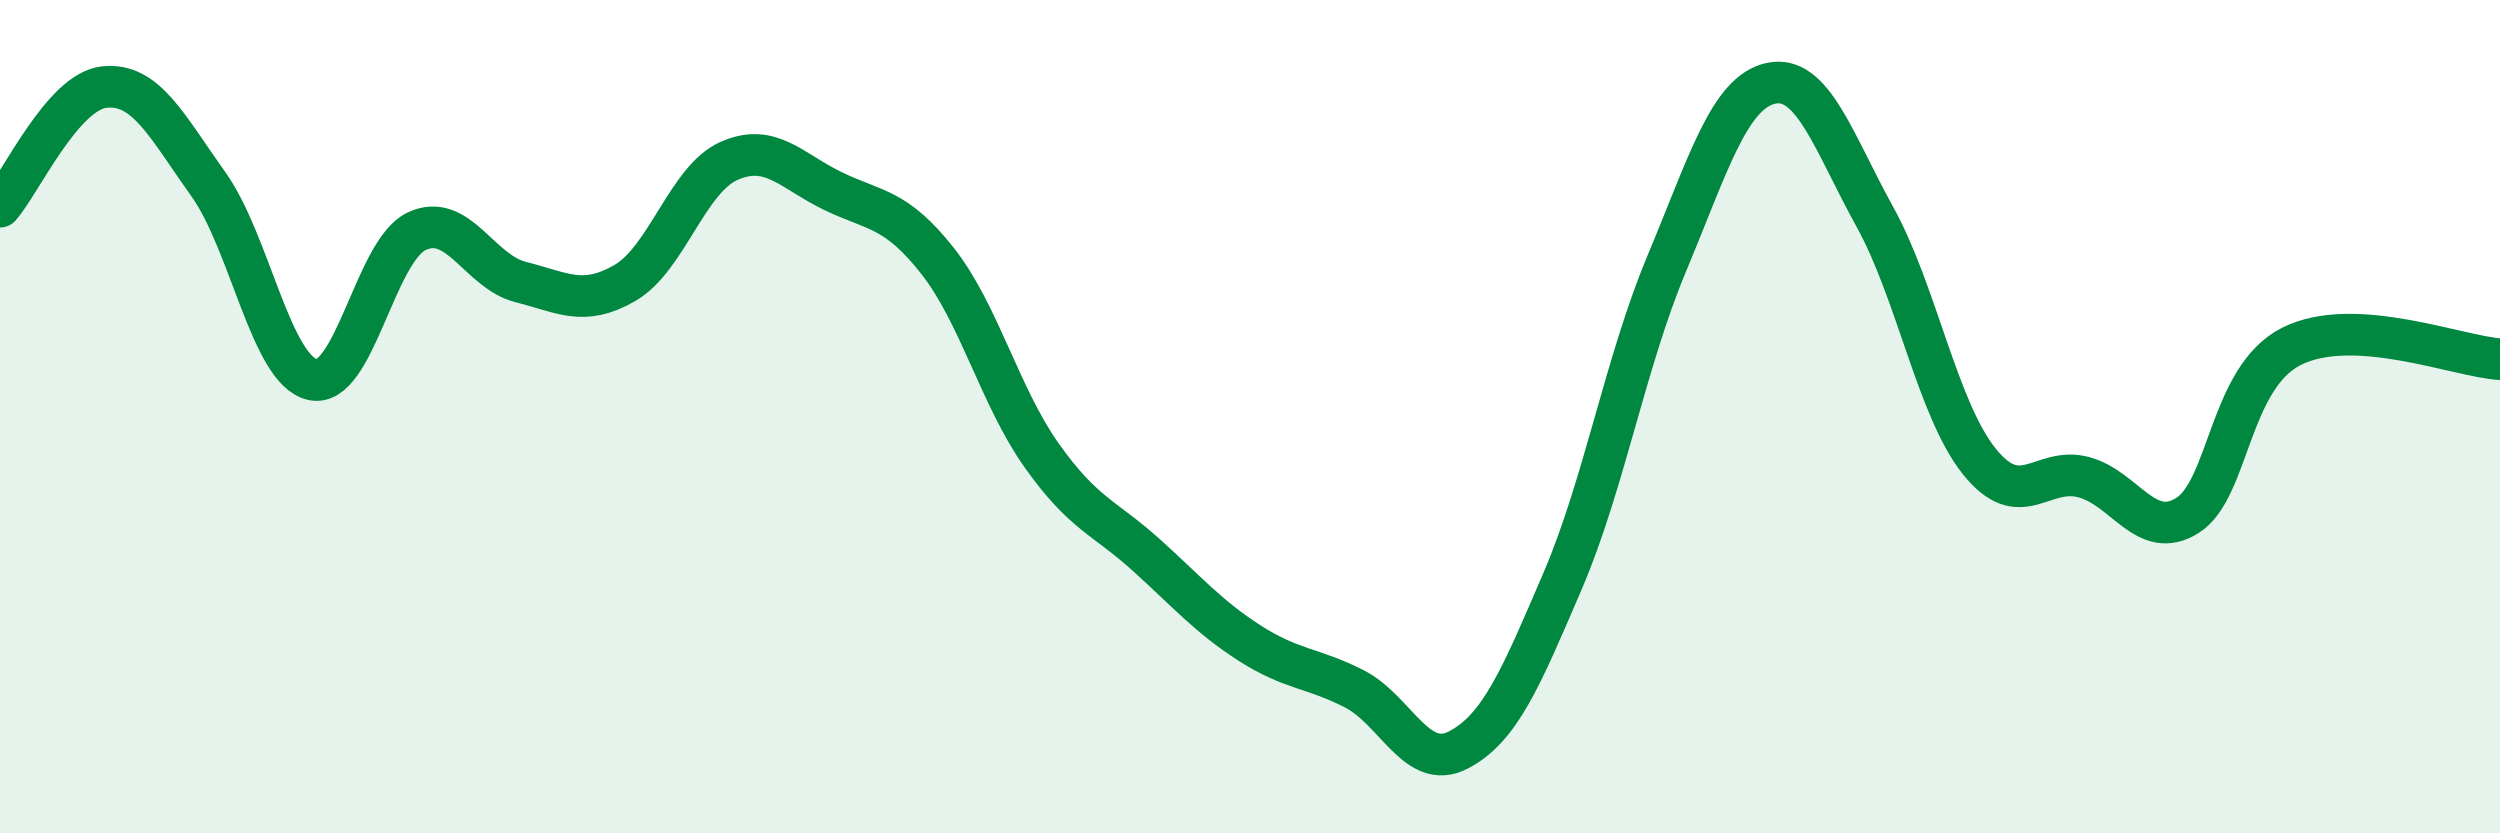
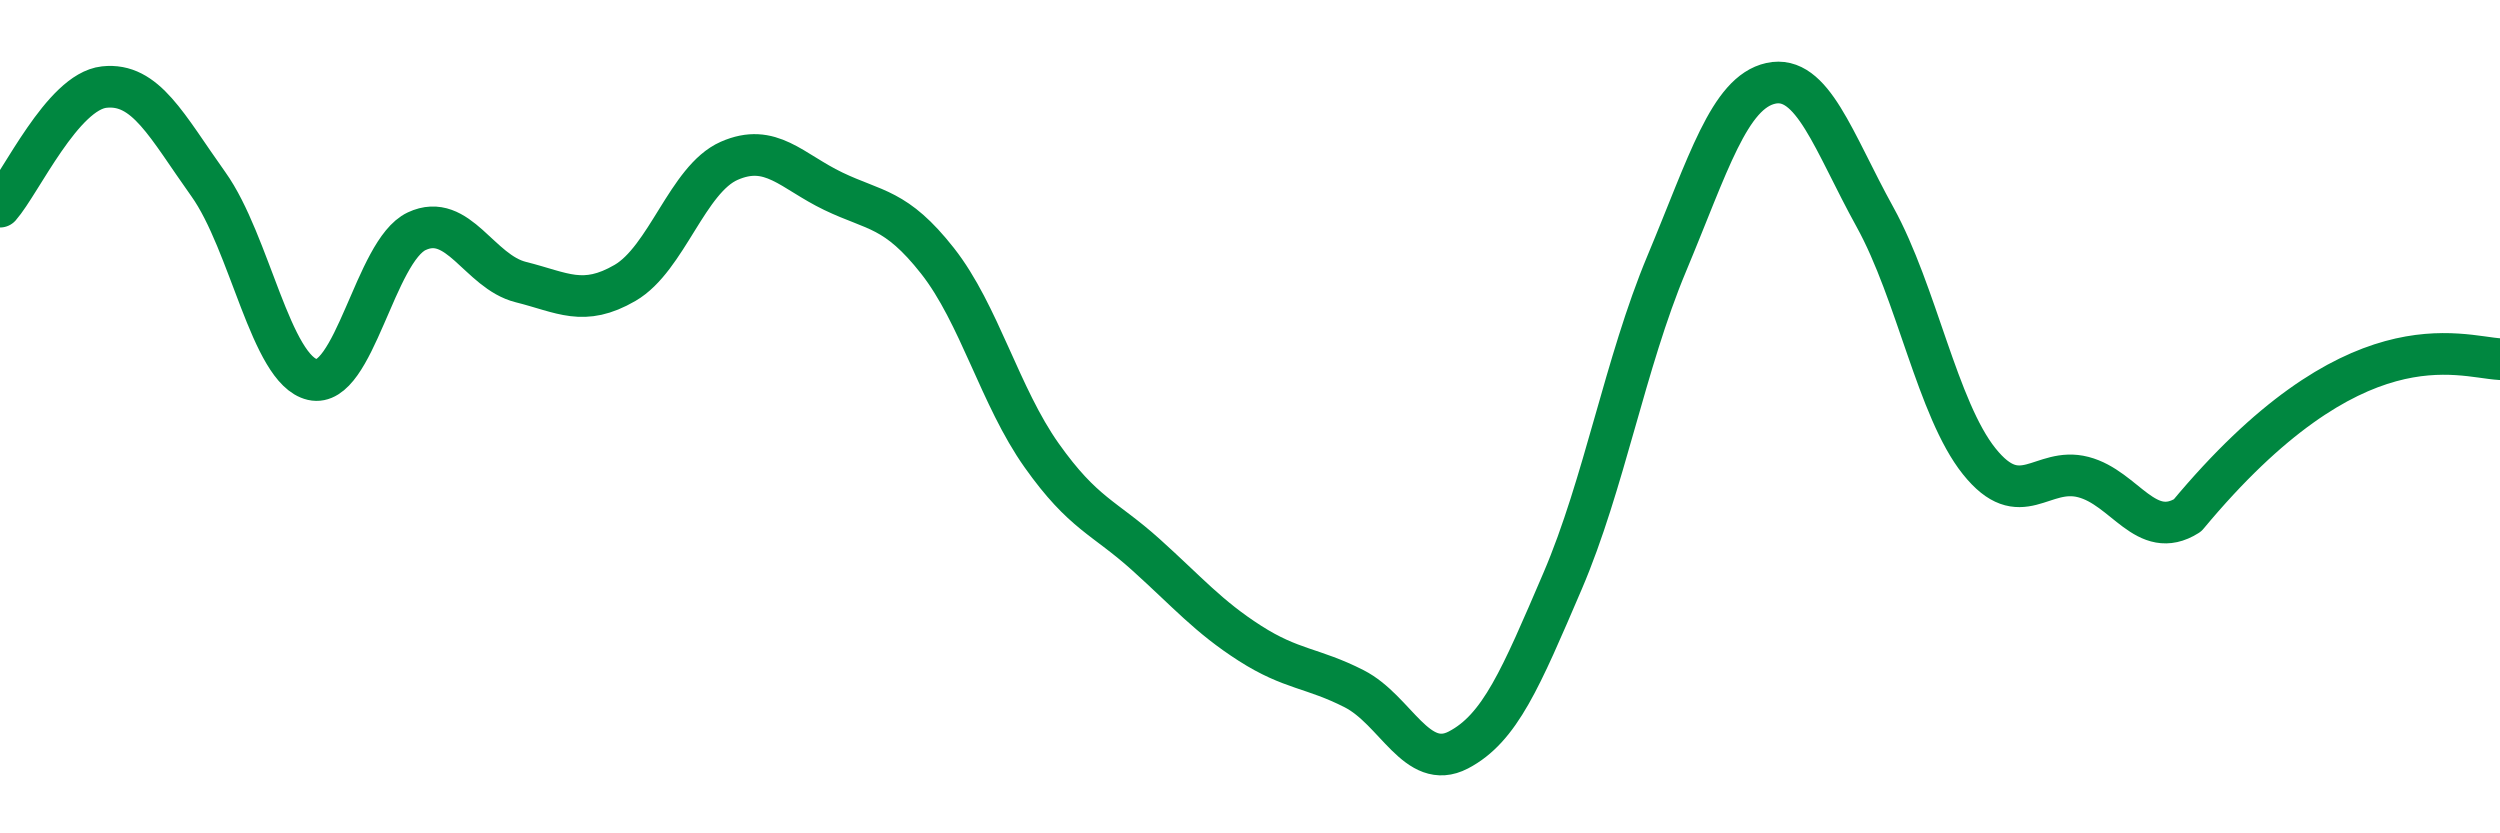
<svg xmlns="http://www.w3.org/2000/svg" width="60" height="20" viewBox="0 0 60 20">
-   <path d="M 0,4.96 C 0.5,4.39 1.5,2.2 2.5,2.09 C 3.5,1.98 4,3.02 5,4.42 C 6,5.82 6.5,8.88 7.5,9.11 C 8.5,9.34 9,6.02 10,5.55 C 11,5.08 11.5,6.52 12.5,6.77 C 13.5,7.02 14,7.37 15,6.79 C 16,6.21 16.5,4.3 17.5,3.86 C 18.5,3.42 19,4.11 20,4.59 C 21,5.07 21.5,4.99 22.5,6.26 C 23.5,7.53 24,9.52 25,10.93 C 26,12.34 26.5,12.41 27.5,13.31 C 28.5,14.21 29,14.8 30,15.44 C 31,16.08 31.5,16.02 32.5,16.53 C 33.5,17.04 34,18.52 35,18 C 36,17.48 36.5,16.28 37.5,13.95 C 38.5,11.62 39,8.72 40,6.33 C 41,3.94 41.5,2.22 42.5,2 C 43.5,1.78 44,3.4 45,5.21 C 46,7.02 46.5,9.82 47.5,11.07 C 48.5,12.32 49,11.19 50,11.45 C 51,11.71 51.5,13 52.5,12.37 C 53.5,11.74 53.5,9.06 55,8.31 C 56.5,7.56 59,8.56 60,8.62L60 20L0 20Z" fill="#008740" opacity="0.1" stroke-linecap="round" stroke-linejoin="round" />
-   <path d="M 0,4.96 C 0.5,4.39 1.5,2.2 2.5,2.09 C 3.5,1.98 4,3.02 5,4.42 C 6,5.82 6.5,8.88 7.5,9.11 C 8.5,9.34 9,6.02 10,5.55 C 11,5.08 11.5,6.52 12.5,6.77 C 13.5,7.02 14,7.37 15,6.79 C 16,6.21 16.5,4.3 17.5,3.86 C 18.5,3.42 19,4.11 20,4.59 C 21,5.07 21.5,4.99 22.5,6.26 C 23.5,7.53 24,9.52 25,10.93 C 26,12.34 26.5,12.41 27.5,13.31 C 28.5,14.21 29,14.8 30,15.44 C 31,16.08 31.5,16.02 32.5,16.53 C 33.5,17.04 34,18.52 35,18 C 36,17.48 36.5,16.28 37.5,13.95 C 38.5,11.62 39,8.72 40,6.33 C 41,3.94 41.5,2.22 42.5,2 C 43.5,1.78 44,3.4 45,5.21 C 46,7.02 46.5,9.82 47.5,11.07 C 48.5,12.32 49,11.19 50,11.45 C 51,11.71 51.5,13 52.5,12.37 C 53.5,11.74 53.5,9.06 55,8.31 C 56.5,7.56 59,8.56 60,8.62" stroke="#008740" stroke-width="1" fill="none" stroke-linecap="round" stroke-linejoin="round" />
+   <path d="M 0,4.96 C 0.5,4.39 1.5,2.2 2.5,2.09 C 3.5,1.98 4,3.02 5,4.42 C 6,5.82 6.5,8.88 7.5,9.11 C 8.5,9.34 9,6.02 10,5.55 C 11,5.08 11.5,6.52 12.5,6.77 C 13.5,7.02 14,7.37 15,6.79 C 16,6.21 16.5,4.3 17.5,3.86 C 18.5,3.42 19,4.11 20,4.59 C 21,5.07 21.5,4.99 22.5,6.26 C 23.5,7.53 24,9.52 25,10.93 C 26,12.34 26.5,12.41 27.5,13.31 C 28.5,14.21 29,14.8 30,15.44 C 31,16.08 31.5,16.02 32.5,16.53 C 33.5,17.04 34,18.52 35,18 C 36,17.48 36.5,16.28 37.5,13.95 C 38.5,11.62 39,8.72 40,6.33 C 41,3.94 41.5,2.22 42.5,2 C 43.5,1.78 44,3.4 45,5.21 C 46,7.02 46.5,9.82 47.5,11.07 C 48.5,12.32 49,11.19 50,11.45 C 51,11.71 51.5,13 52.5,12.37 C 56.5,7.56 59,8.56 60,8.62" stroke="#008740" stroke-width="1" fill="none" stroke-linecap="round" stroke-linejoin="round" />
</svg>